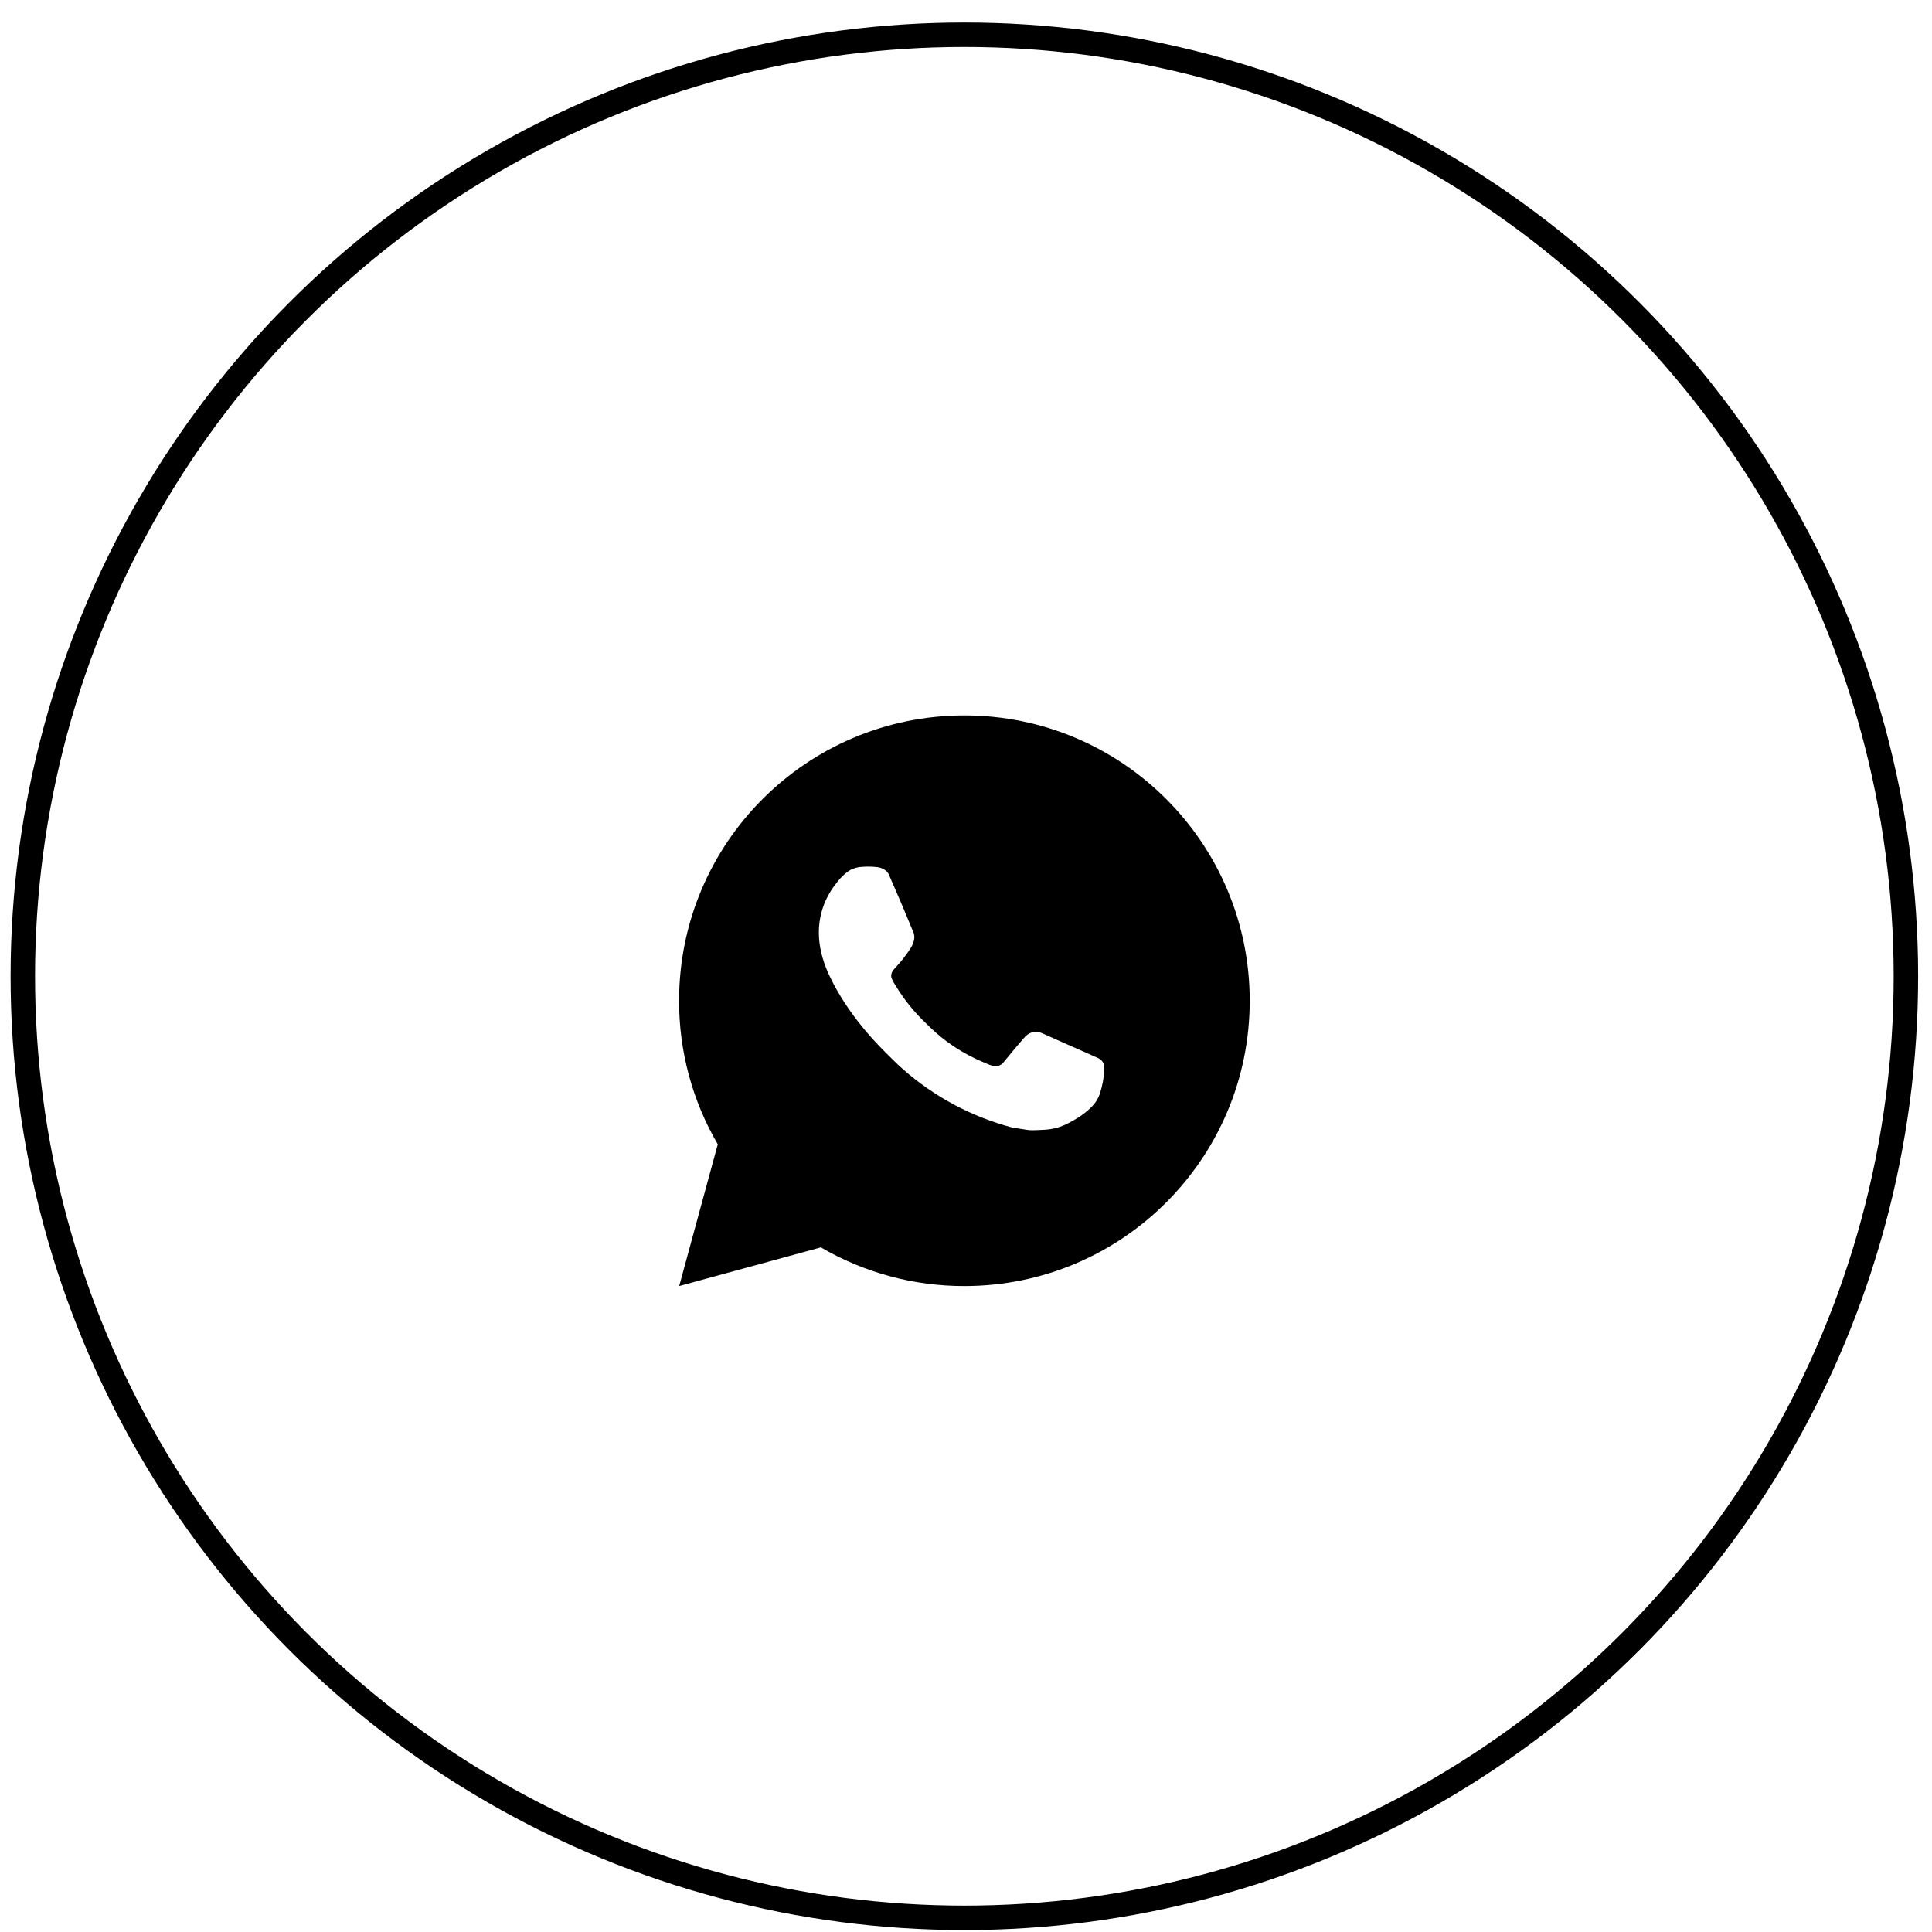
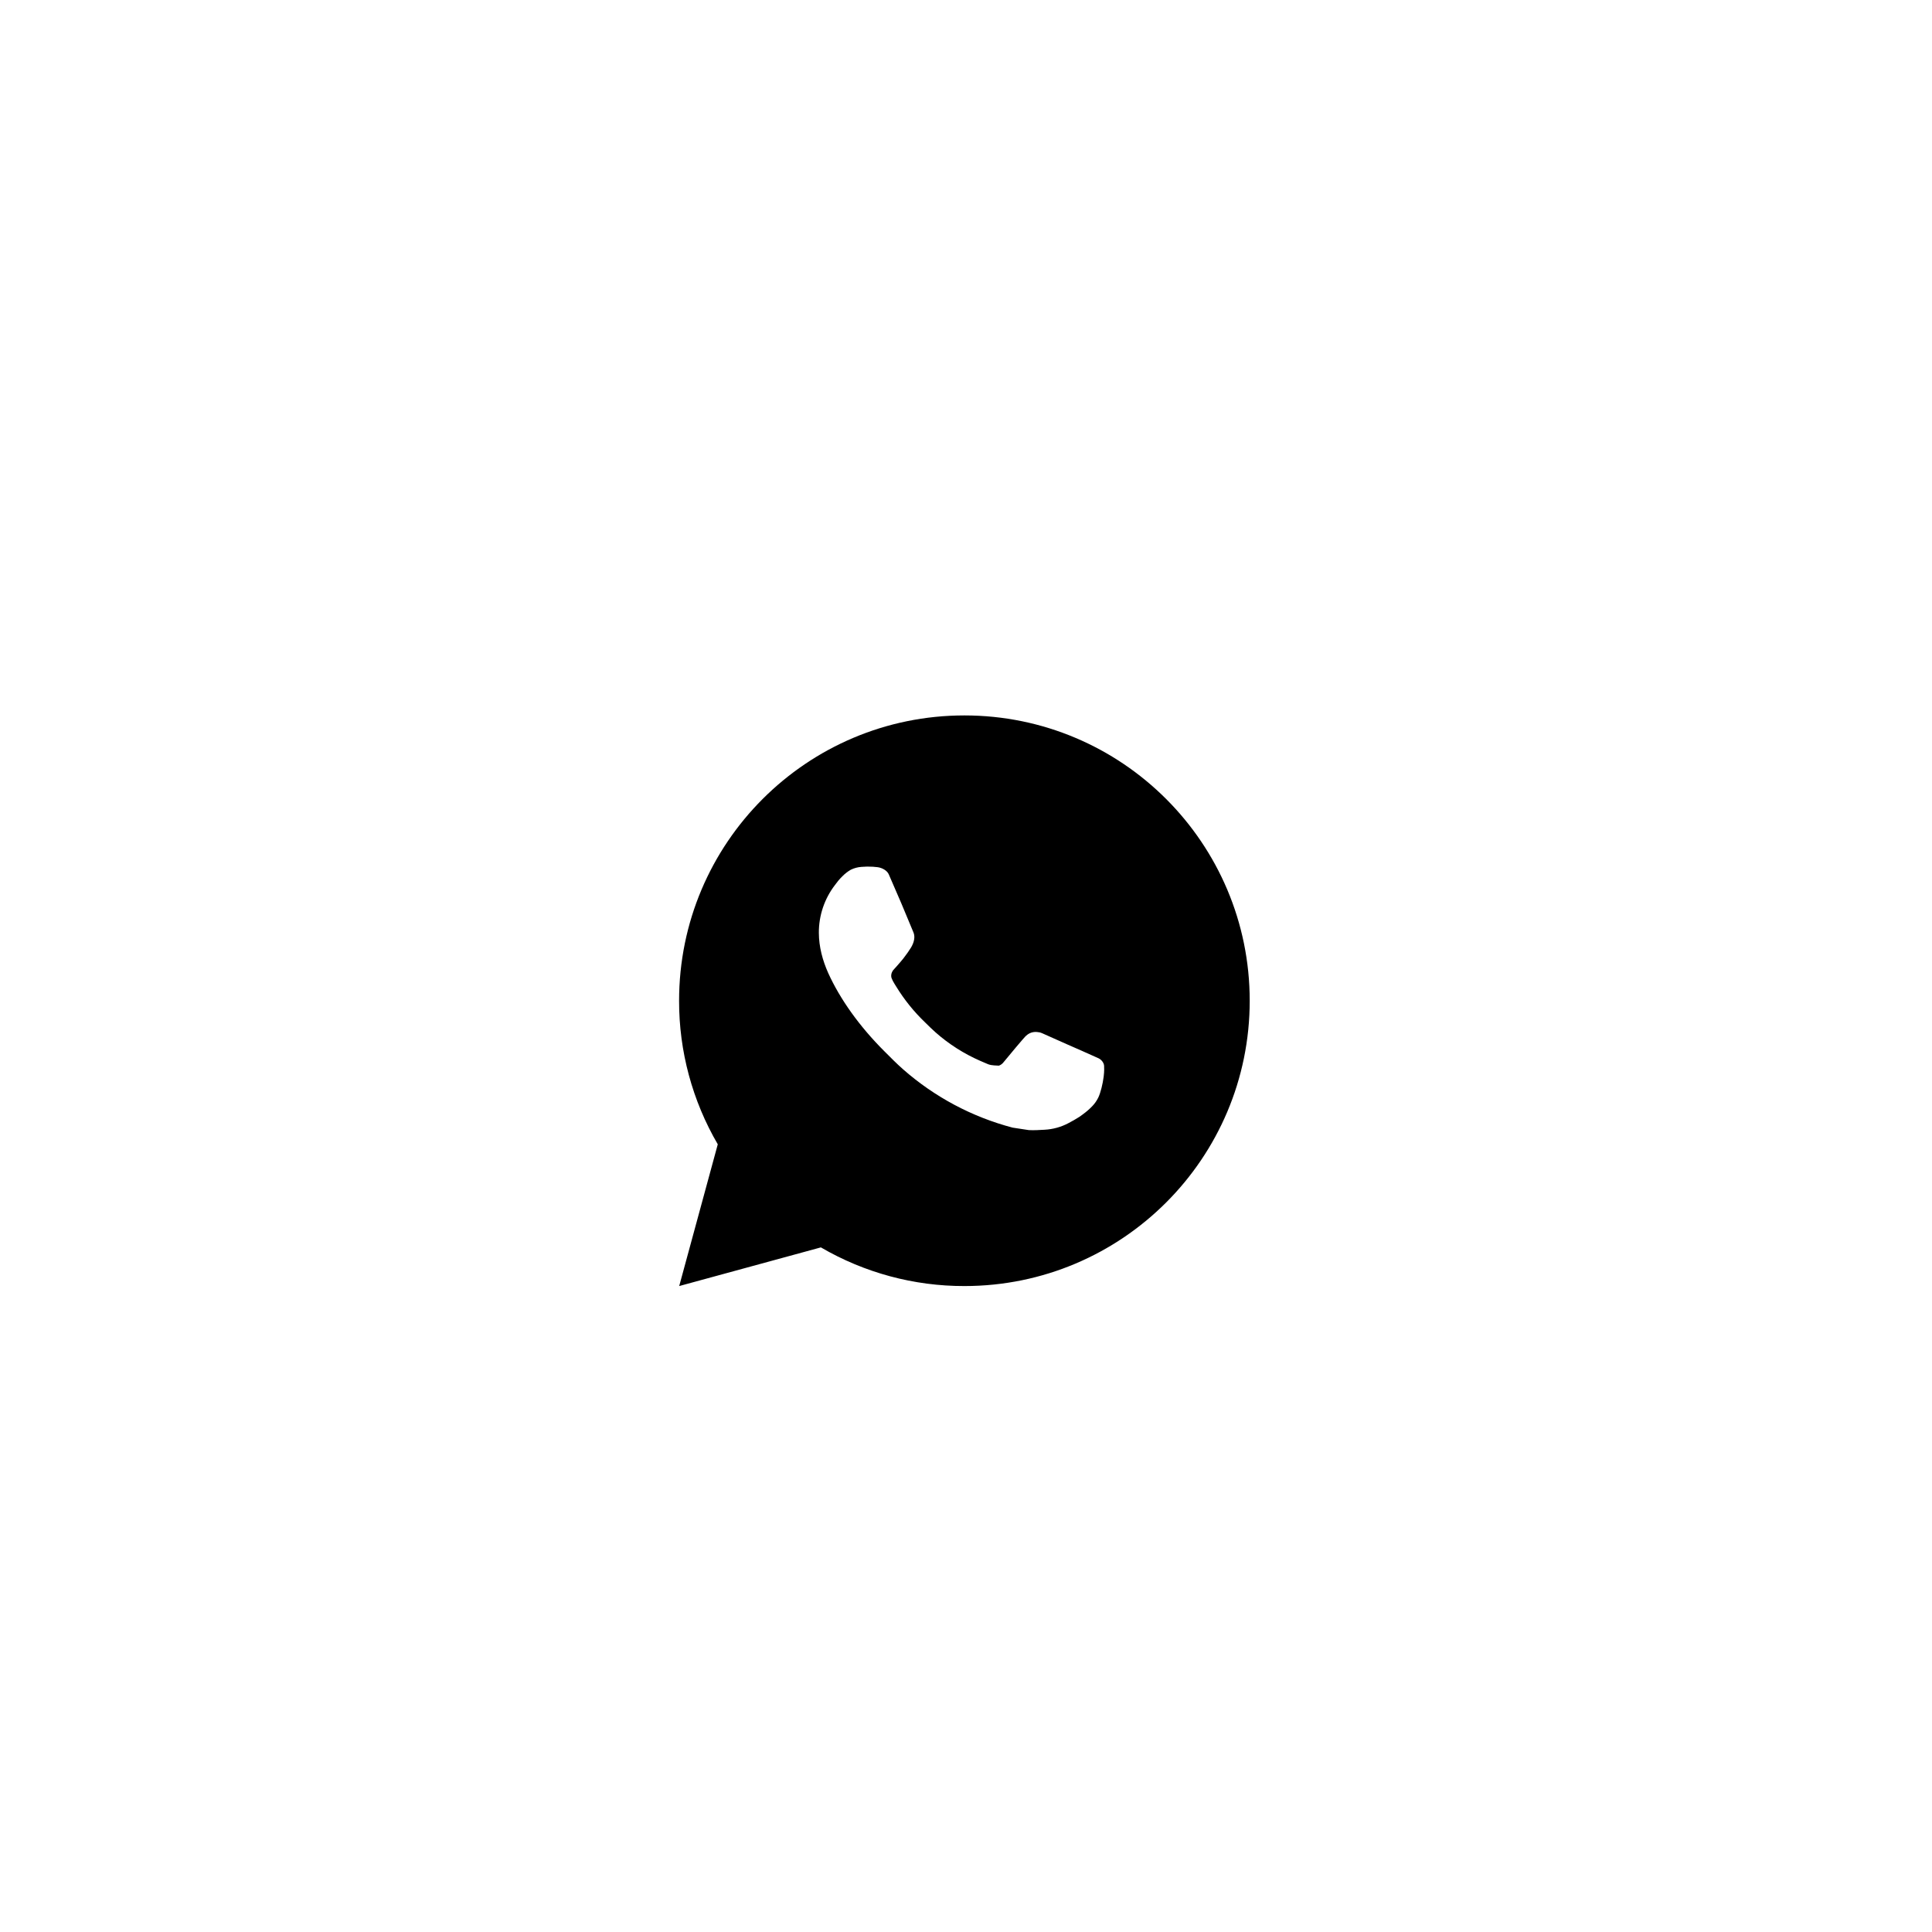
<svg xmlns="http://www.w3.org/2000/svg" width="79" height="79" viewBox="0 0 79 79" fill="none">
-   <circle cx="39.433" cy="39.921" r="38.5" stroke="black" />
-   <path d="M39.435 29.254C45.878 29.254 51.101 34.477 51.101 40.921C51.101 47.364 45.878 52.587 39.435 52.587C37.373 52.591 35.347 52.045 33.566 51.006L27.773 52.587L29.35 46.791C28.31 45.01 27.764 42.983 27.768 40.921C27.768 34.477 32.991 29.254 39.435 29.254ZM35.459 35.437L35.225 35.447C35.074 35.457 34.927 35.497 34.791 35.563C34.665 35.635 34.549 35.725 34.448 35.829C34.308 35.961 34.229 36.075 34.144 36.186C33.712 36.747 33.48 37.436 33.483 38.144C33.486 38.716 33.635 39.272 33.868 39.792C34.346 40.845 35.131 41.959 36.167 42.991C36.416 43.24 36.661 43.49 36.925 43.722C38.212 44.855 39.746 45.672 41.405 46.109L42.068 46.21C42.284 46.222 42.499 46.206 42.716 46.195C43.056 46.177 43.388 46.085 43.688 45.926C43.841 45.847 43.99 45.761 44.135 45.669C44.135 45.669 44.184 45.636 44.281 45.564C44.438 45.447 44.535 45.364 44.666 45.228C44.764 45.127 44.846 45.009 44.911 44.876C45.002 44.685 45.093 44.323 45.13 44.02C45.158 43.789 45.15 43.663 45.147 43.585C45.142 43.46 45.038 43.331 44.925 43.276L44.246 42.972C44.246 42.972 43.231 42.529 42.61 42.247C42.545 42.219 42.476 42.203 42.405 42.199C42.325 42.191 42.244 42.2 42.168 42.225C42.092 42.251 42.023 42.292 41.964 42.347C41.958 42.345 41.88 42.412 41.036 43.434C40.988 43.499 40.921 43.548 40.845 43.575C40.768 43.602 40.686 43.605 40.607 43.585C40.531 43.565 40.457 43.539 40.384 43.508C40.24 43.448 40.189 43.424 40.09 43.382C39.42 43.09 38.8 42.696 38.253 42.212C38.106 42.084 37.969 41.944 37.829 41.808C37.37 41.369 36.97 40.872 36.639 40.329L36.57 40.218C36.522 40.143 36.482 40.063 36.451 39.979C36.407 39.808 36.523 39.67 36.523 39.67C36.523 39.67 36.806 39.36 36.938 39.192C37.066 39.028 37.175 38.87 37.245 38.756C37.382 38.535 37.426 38.307 37.353 38.131C37.027 37.333 36.689 36.539 36.341 35.75C36.272 35.594 36.068 35.482 35.882 35.459C35.819 35.452 35.756 35.445 35.693 35.441C35.536 35.432 35.379 35.433 35.223 35.445L35.459 35.437Z" fill="black" />
+   <path d="M39.435 29.254C45.878 29.254 51.101 34.477 51.101 40.921C51.101 47.364 45.878 52.587 39.435 52.587C37.373 52.591 35.347 52.045 33.566 51.006L27.773 52.587L29.35 46.791C28.31 45.01 27.764 42.983 27.768 40.921C27.768 34.477 32.991 29.254 39.435 29.254ZM35.459 35.437L35.225 35.447C35.074 35.457 34.927 35.497 34.791 35.563C34.665 35.635 34.549 35.725 34.448 35.829C34.308 35.961 34.229 36.075 34.144 36.186C33.712 36.747 33.48 37.436 33.483 38.144C33.486 38.716 33.635 39.272 33.868 39.792C34.346 40.845 35.131 41.959 36.167 42.991C36.416 43.24 36.661 43.49 36.925 43.722C38.212 44.855 39.746 45.672 41.405 46.109L42.068 46.21C42.284 46.222 42.499 46.206 42.716 46.195C43.056 46.177 43.388 46.085 43.688 45.926C43.841 45.847 43.99 45.761 44.135 45.669C44.135 45.669 44.184 45.636 44.281 45.564C44.438 45.447 44.535 45.364 44.666 45.228C44.764 45.127 44.846 45.009 44.911 44.876C45.002 44.685 45.093 44.323 45.13 44.02C45.158 43.789 45.15 43.663 45.147 43.585C45.142 43.46 45.038 43.331 44.925 43.276L44.246 42.972C44.246 42.972 43.231 42.529 42.61 42.247C42.545 42.219 42.476 42.203 42.405 42.199C42.325 42.191 42.244 42.2 42.168 42.225C42.092 42.251 42.023 42.292 41.964 42.347C41.958 42.345 41.88 42.412 41.036 43.434C40.988 43.499 40.921 43.548 40.845 43.575C40.531 43.565 40.457 43.539 40.384 43.508C40.24 43.448 40.189 43.424 40.09 43.382C39.42 43.09 38.8 42.696 38.253 42.212C38.106 42.084 37.969 41.944 37.829 41.808C37.37 41.369 36.97 40.872 36.639 40.329L36.57 40.218C36.522 40.143 36.482 40.063 36.451 39.979C36.407 39.808 36.523 39.67 36.523 39.67C36.523 39.67 36.806 39.36 36.938 39.192C37.066 39.028 37.175 38.87 37.245 38.756C37.382 38.535 37.426 38.307 37.353 38.131C37.027 37.333 36.689 36.539 36.341 35.75C36.272 35.594 36.068 35.482 35.882 35.459C35.819 35.452 35.756 35.445 35.693 35.441C35.536 35.432 35.379 35.433 35.223 35.445L35.459 35.437Z" fill="black" />
</svg>